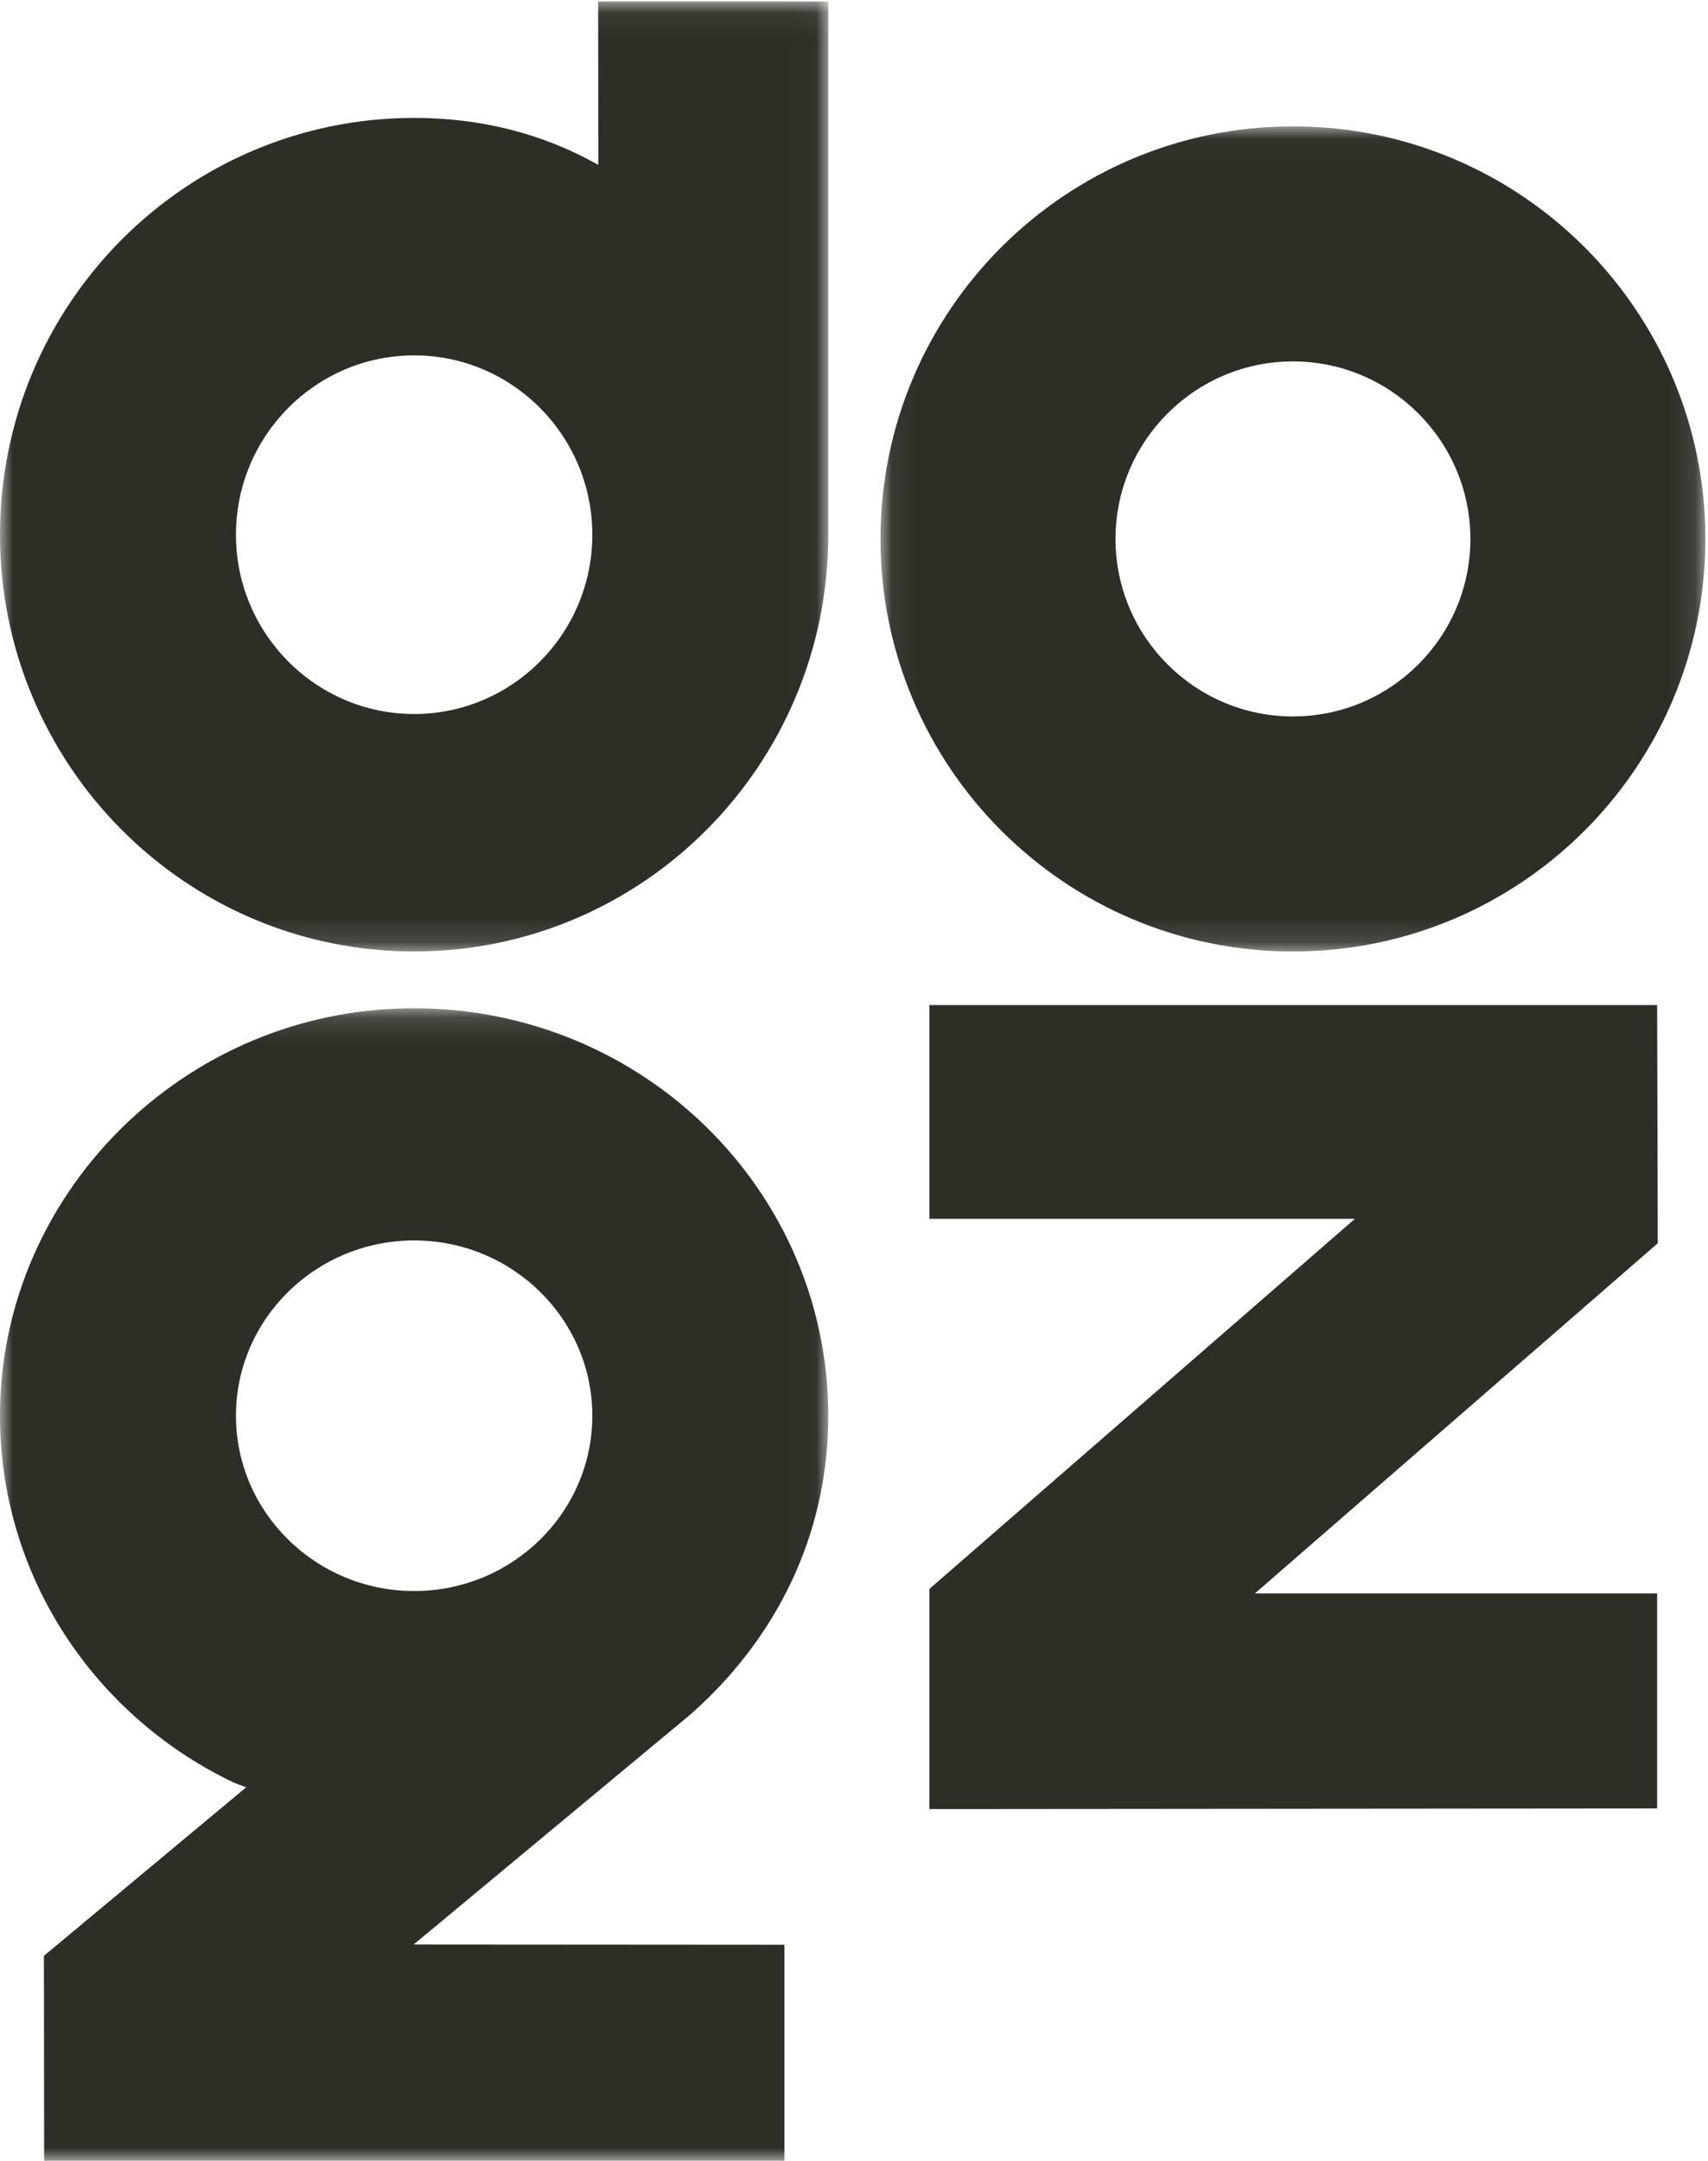
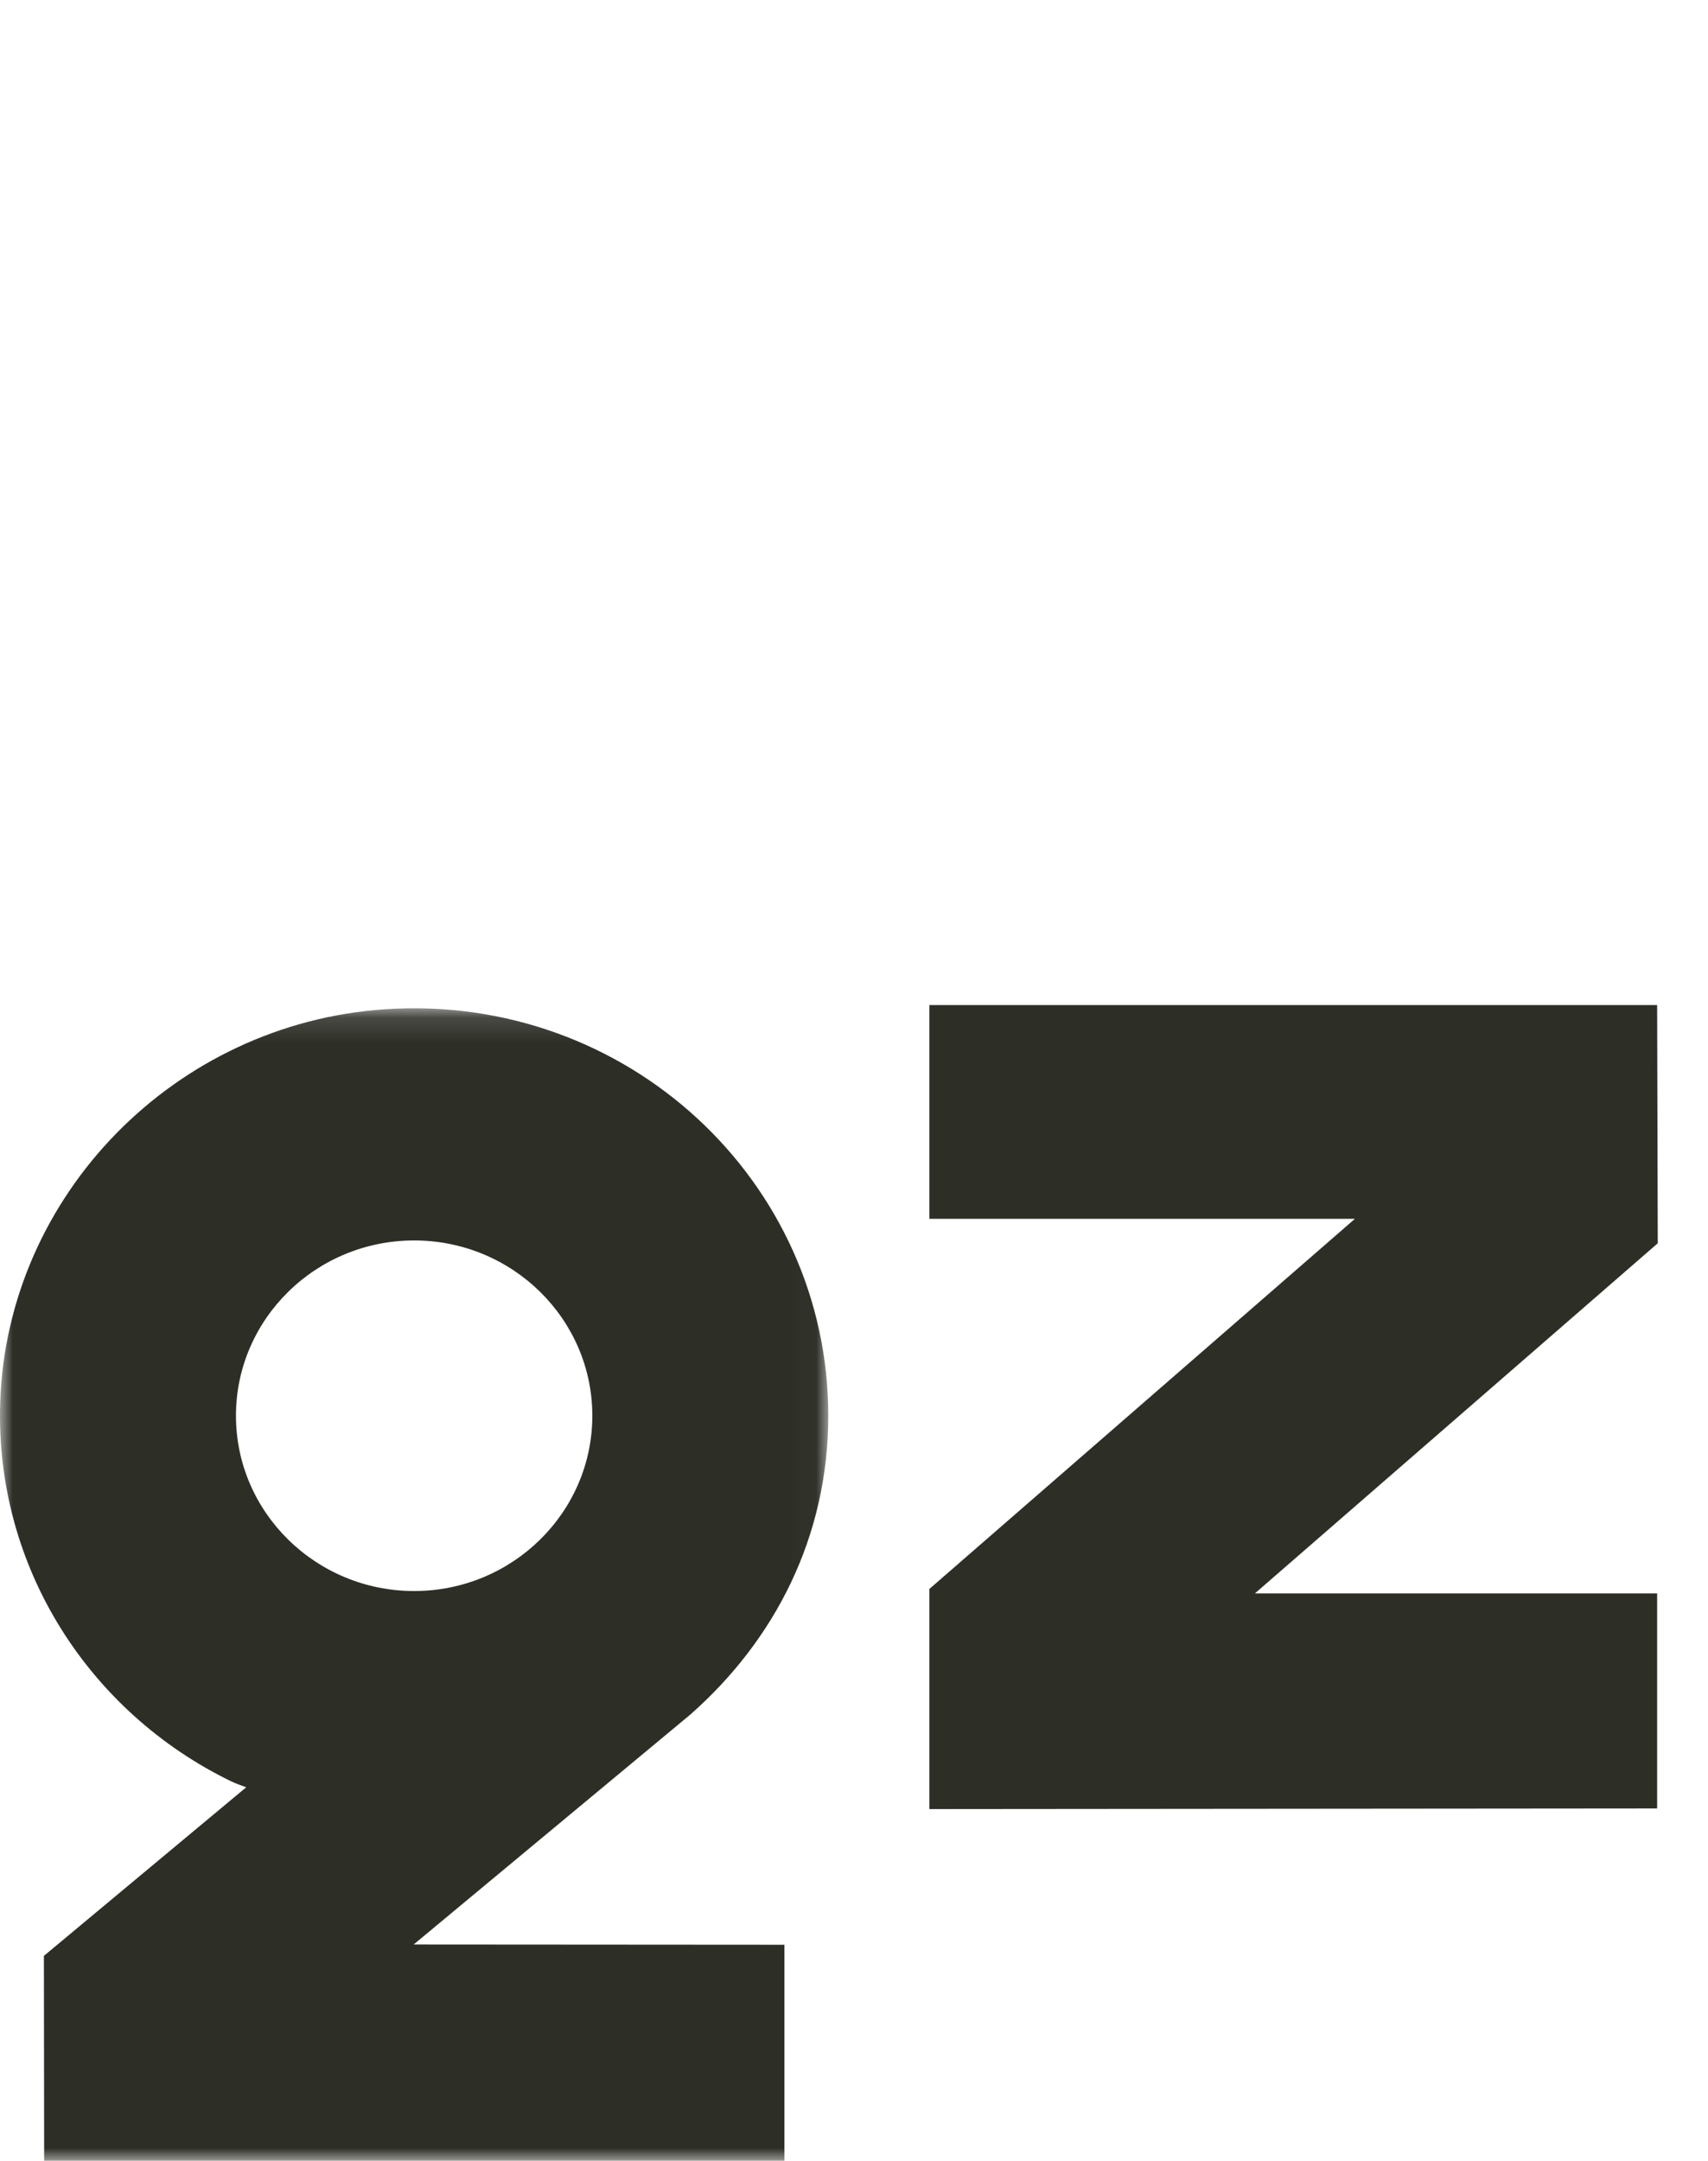
<svg xmlns="http://www.w3.org/2000/svg" xmlns:xlink="http://www.w3.org/1999/xlink" width="68px" height="86px" viewBox="0 0 68 86" version="1.1">
  <desc>Created with Sketch.</desc>
  <defs>
    <polygon id="path-1" points="0.055 0.029 32.896 0.029 32.896 32.869 0.055 32.869" />
    <polygon id="path-3" points="0 0.13 32.976 0.13 32.976 46 0 46" />
-     <polygon id="path-5" points="0 0.059 32.978 0.059 32.978 37.868 0 37.868" />
  </defs>
  <g id="desktop" stroke="none" stroke-width="1" fill="none" fill-rule="evenodd">
    <g id="logo_black">
      <g id="Group-3" transform="translate(35, 5)">
        <mask id="mask-2" fill="white">
          <use xlink:href="#path-1" />
        </mask>
        <g id="Clip-2" />
-         <path d="M16.476,23.514 C12.58,23.514 9.411,20.345 9.411,16.449 C9.411,12.554 12.58,9.384 16.476,9.384 C20.371,9.384 23.54,12.554 23.54,16.449 C23.54,20.345 20.371,23.514 16.476,23.514 M16.476,0.029 C7.407,0.029 0.055,7.38 0.055,16.449 C0.055,25.518 7.407,32.869 16.476,32.869 C25.544,32.869 32.896,25.518 32.896,16.449 C32.896,7.38 25.544,0.029 16.476,0.029" id="Fill-1" fill="#2D2F27" mask="url(#mask-2)" />
      </g>
      <polygon id="Fill-4" fill="#2D2F27" points="66 49.481 65.975 40 37 40 37 48.509 53.942 48.509 37 63.24 37 72 65.975 71.975 65.975 63.415 49.963 63.415" />
      <g id="Group-8" transform="translate(0, 40)">
        <mask id="mask-4" fill="white">
          <use xlink:href="#path-3" />
        </mask>
        <g id="Clip-7" />
        <path d="M16.488,9.369 C20.4,9.369 23.582,12.498 23.582,16.345 C23.582,20.192 20.4,23.322 16.488,23.322 C12.577,23.322 9.394,20.192 9.394,16.345 C9.394,12.498 12.577,9.369 16.488,9.369 M32.976,16.345 C32.976,7.009 24.954,-0.484 15.318,0.169 C6.946,0.737 0.269,7.58 0.008,15.83 C-0.2,22.42 3.592,28.162 9.176,30.883 C9.29,30.939 9.407,30.987 9.526,31.031 L9.803,31.132 L1.748,37.842 L1.758,46 L31.23,46 L31.23,37.4 L16.469,37.39 L27.482,28.24 C30.855,25.27 32.976,21.148 32.976,16.345" id="Fill-6" fill="#2D2F27" mask="url(#mask-4)" />
      </g>
      <g id="Group-11">
        <mask id="mask-6" fill="white">
          <use xlink:href="#path-5" />
        </mask>
        <g id="Clip-10" />
        <path d="M16.488,28.417 C12.576,28.417 9.394,25.216 9.394,21.281 C9.394,17.346 12.576,14.144 16.488,14.144 C20.4,14.144 23.582,17.346 23.582,21.281 C23.582,25.216 20.4,28.417 16.488,28.417 L16.488,28.417 Z M23.82,6.562 C21.566,5.293 19.102,4.693 16.488,4.693 C7.382,4.693 -6.81818182e-05,12.12 -6.81818182e-05,21.281 C-6.81818182e-05,30.442 7.382,37.868 16.488,37.868 C25.594,37.868 32.976,30.442 32.976,21.281 C32.976,21.273 32.976,21.265 32.976,21.257 L32.978,21.257 L32.978,0.059 L23.814,0.059 L23.82,6.562 Z" id="Fill-9" fill="#2D2F27" mask="url(#mask-6)" />
      </g>
    </g>
  </g>
</svg>